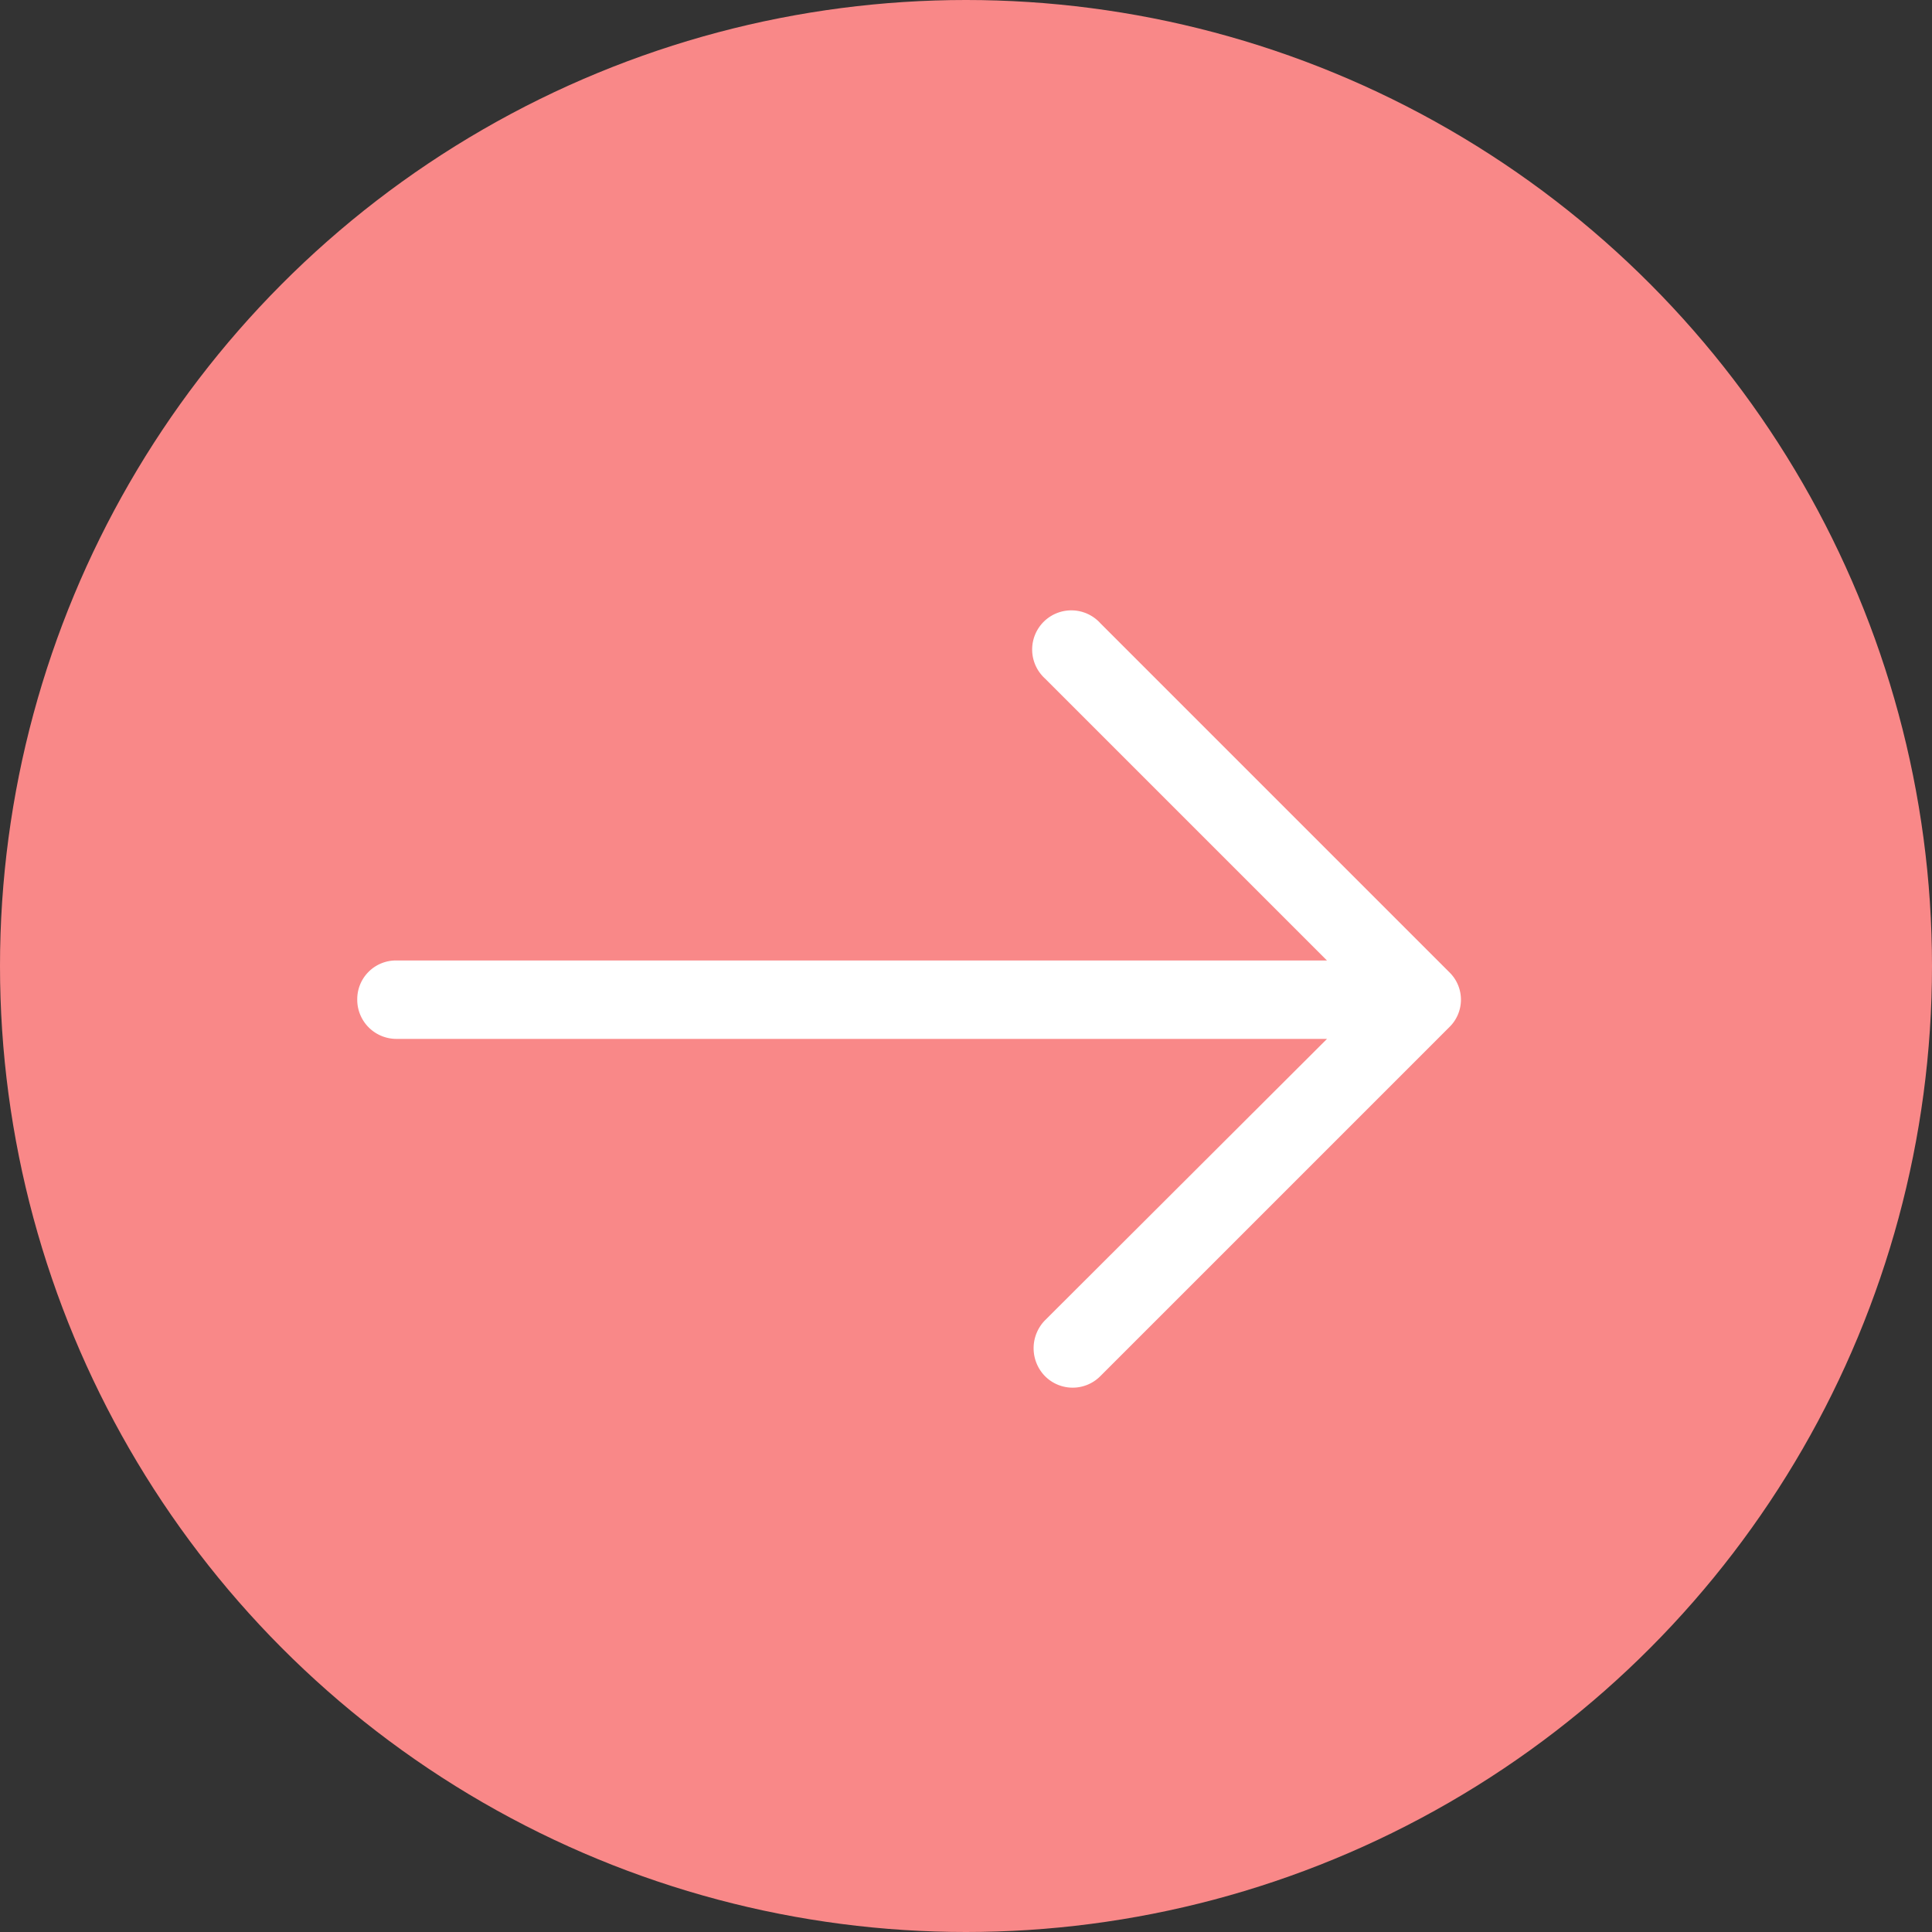
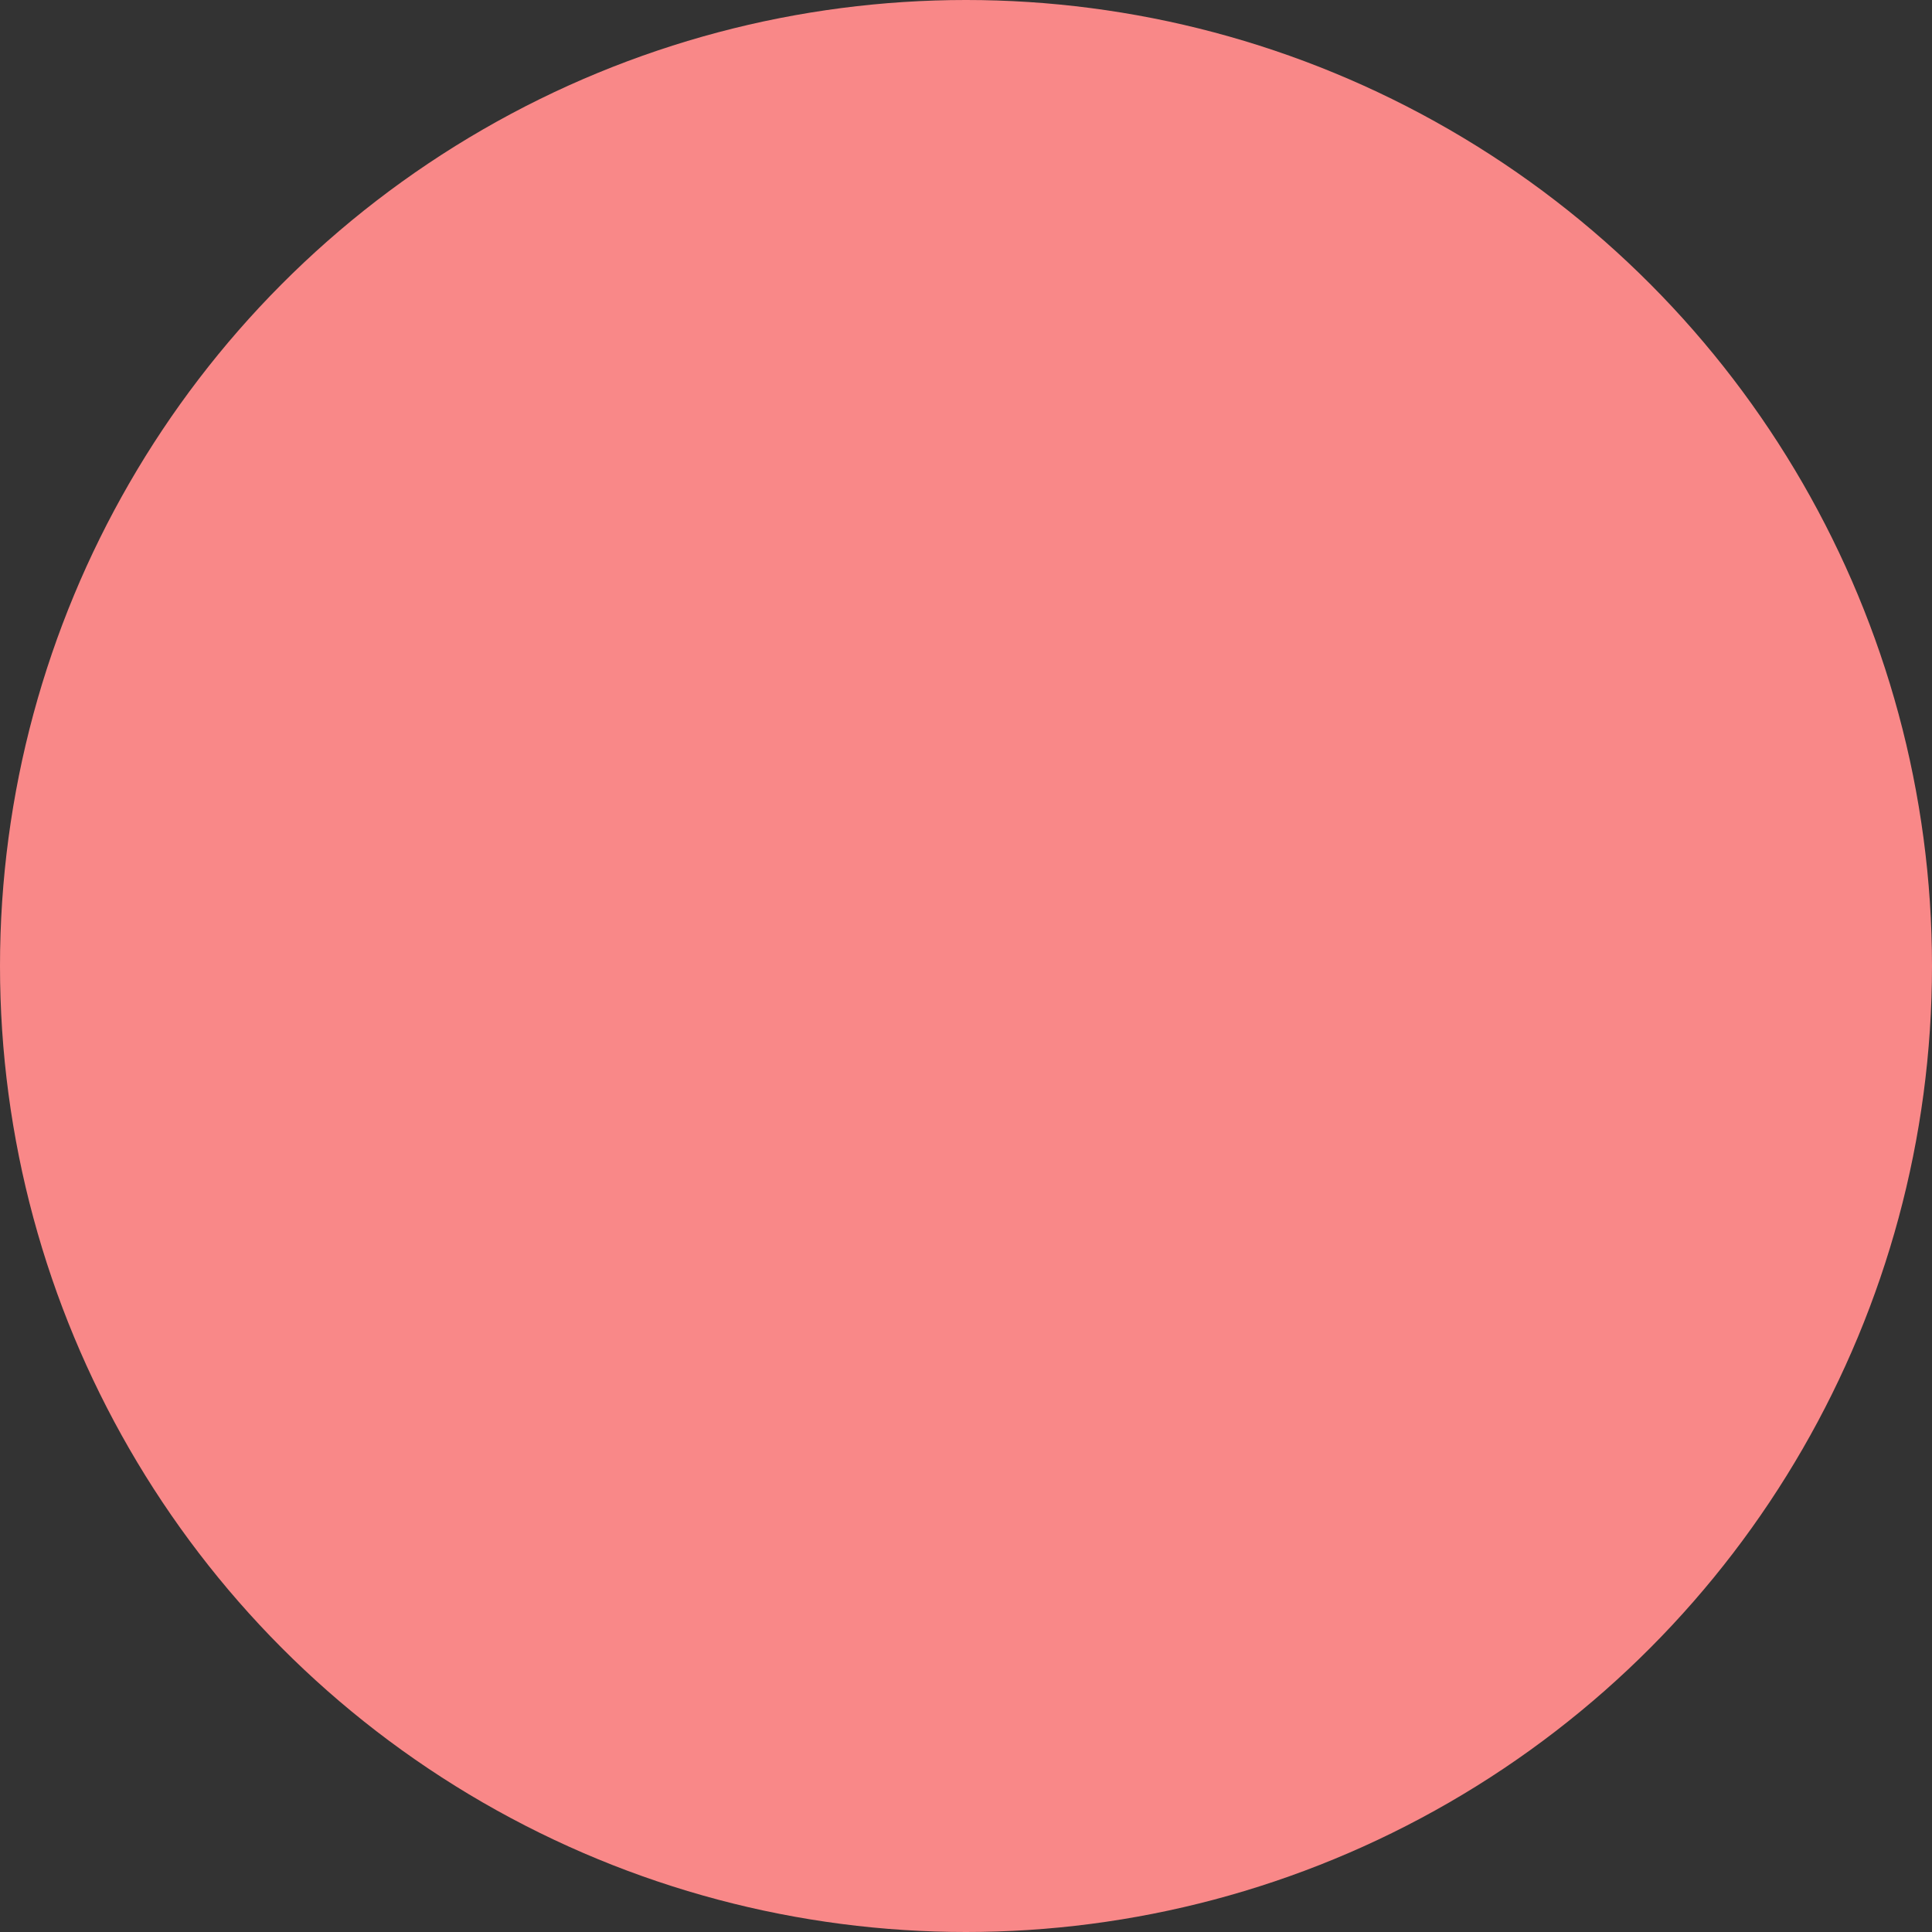
<svg xmlns="http://www.w3.org/2000/svg" width="22" height="22" viewBox="0 0 22 22">
  <rect x="0" y="0" width="22" height="22" fill="#333333" stroke="none" />
  <g transform="translate(-927 -2177)">
    <circle cx="11" cy="11" r="11" transform="translate(927 2177)" fill="#f98888" />
-     <path d="M8.463,4.807a.446.446,0,1,0-.633.627l3.212,3.212H.443A.441.441,0,0,0,0,9.089a.446.446,0,0,0,.443.45h10.6L7.83,12.745a.455.455,0,0,0,0,.633.444.444,0,0,0,.633,0l3.972-3.972a.436.436,0,0,0,0-.627Z" transform="translate(931.068 2179.291)" fill="#fff" />
  </g>
</svg>